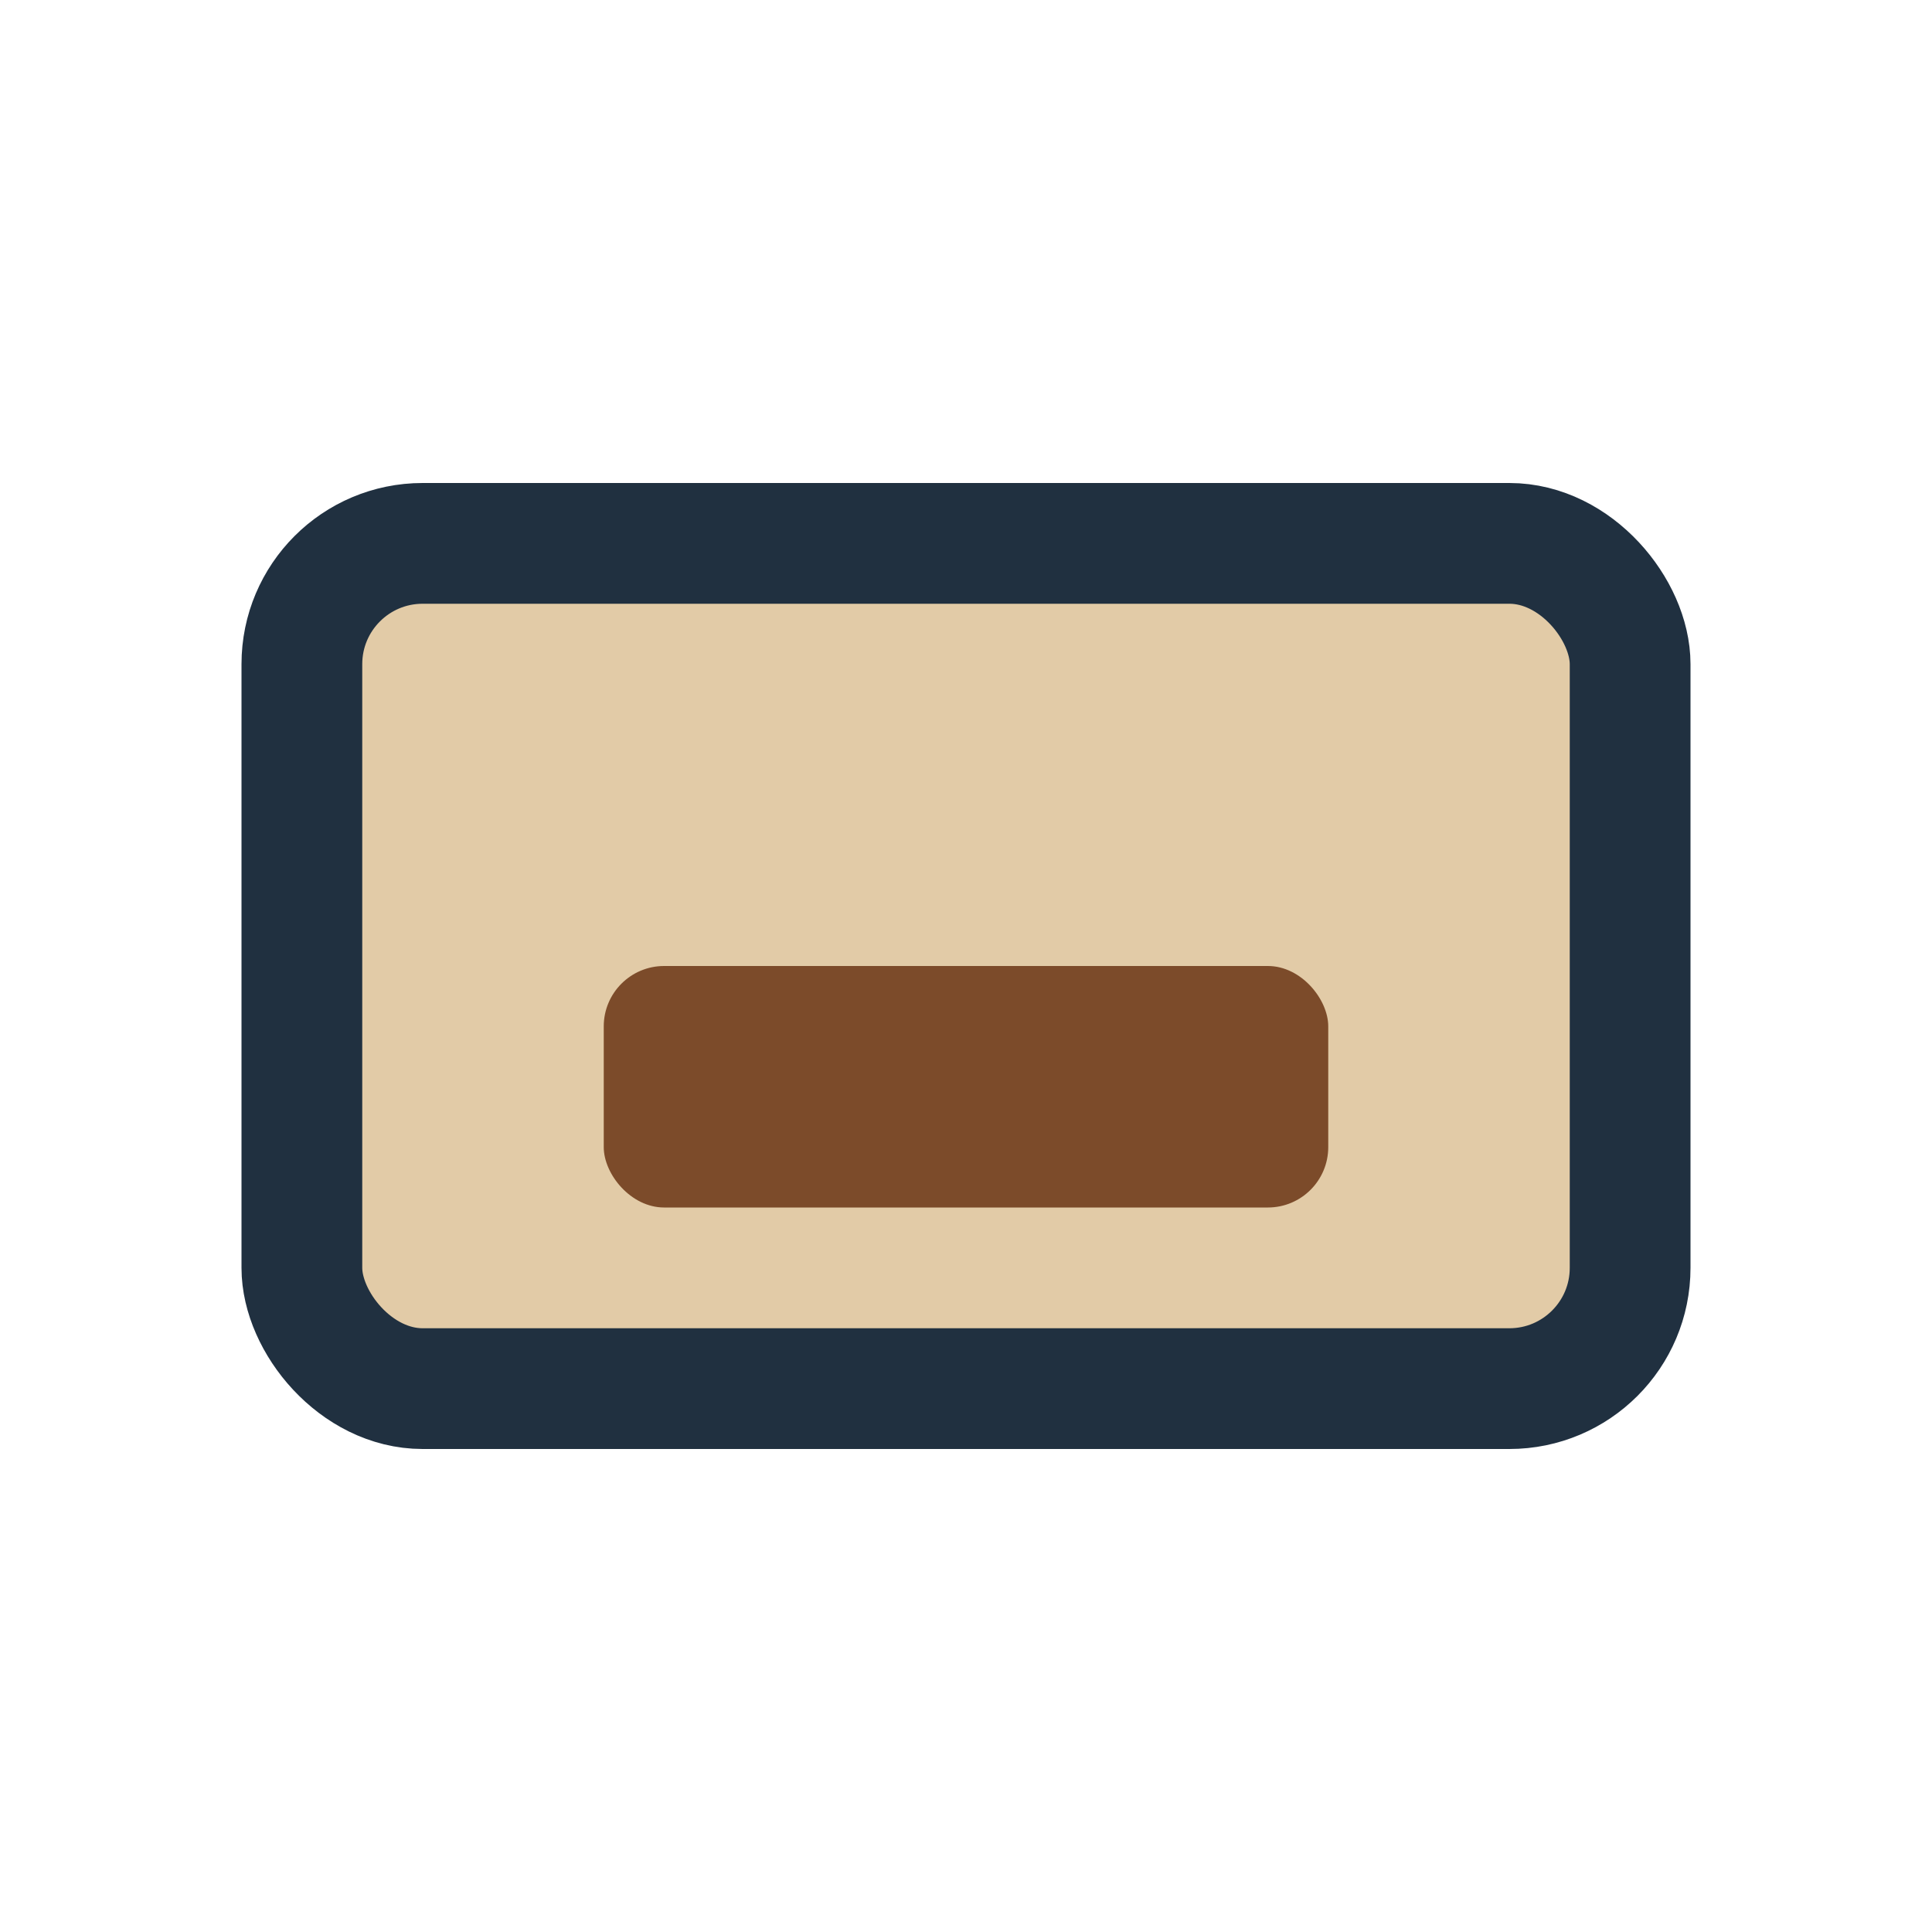
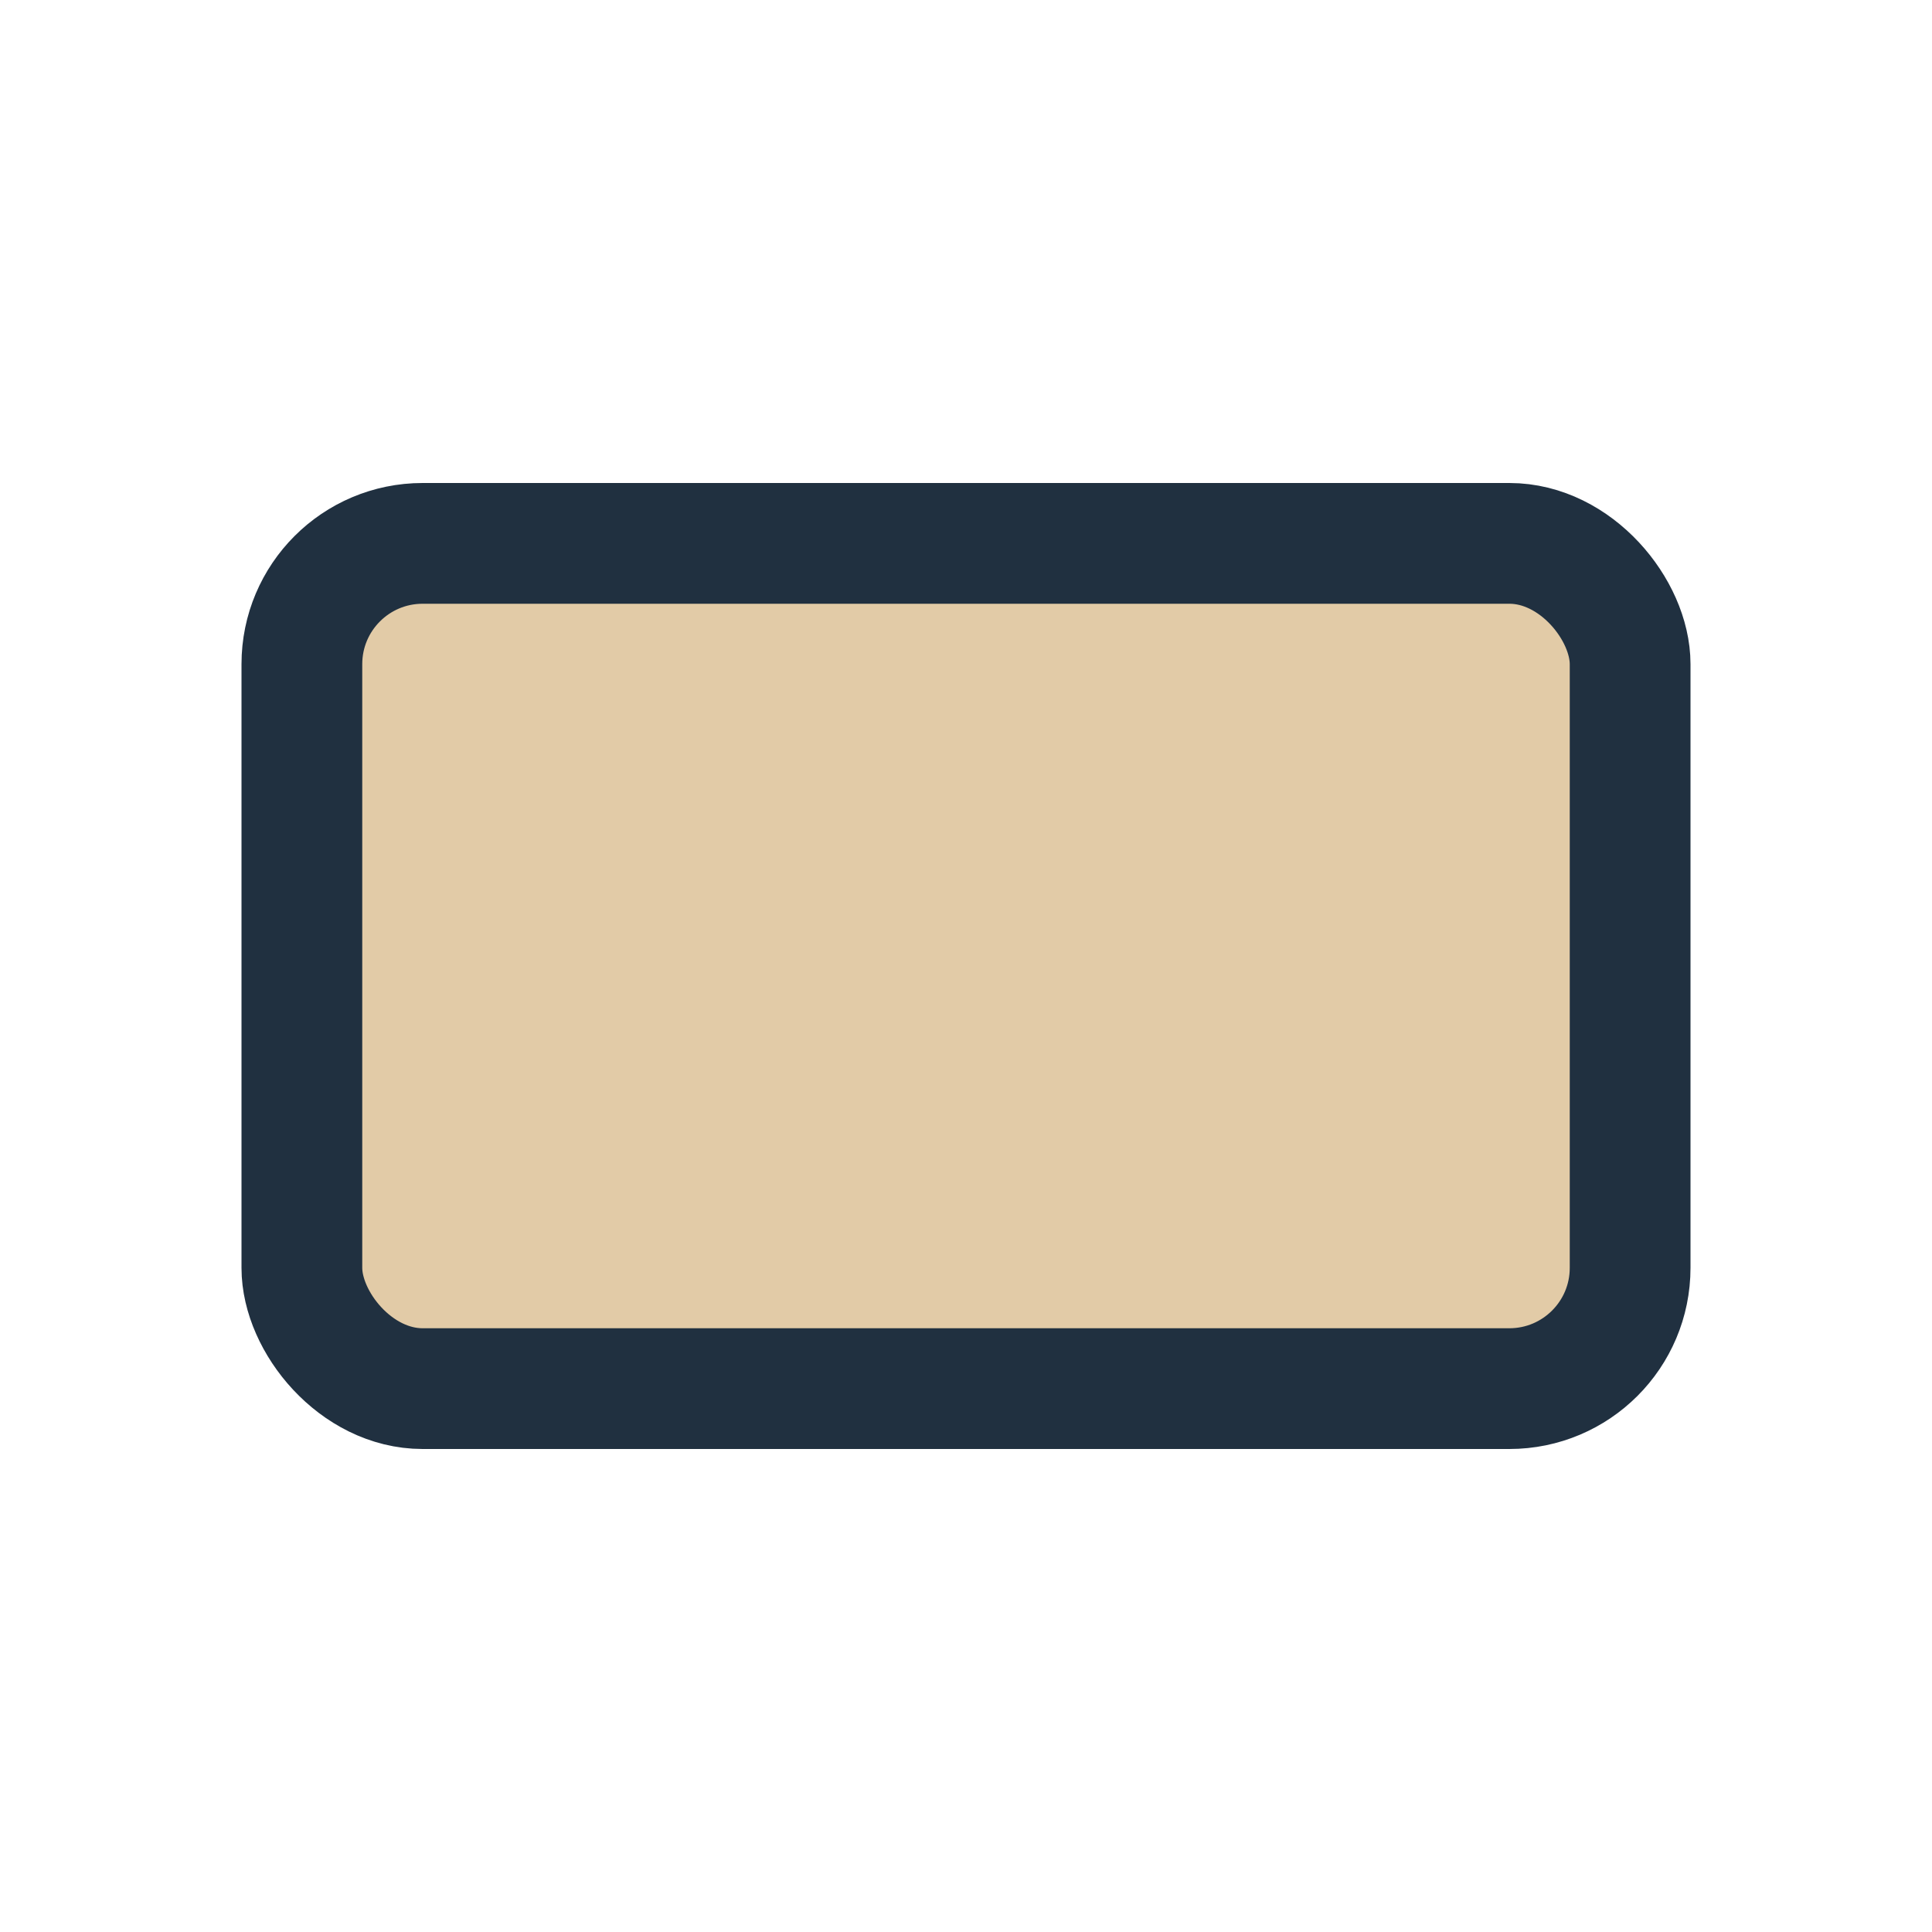
<svg xmlns="http://www.w3.org/2000/svg" width="32" height="32" viewBox="0 0 32 32">
  <rect x="5" y="9" width="22" height="14" rx="2" fill="#E2CBA7" stroke="#203040" stroke-width="2" />
-   <rect x="10" y="16" width="12" height="4" rx="1" fill="#7C4B2A" />
</svg>